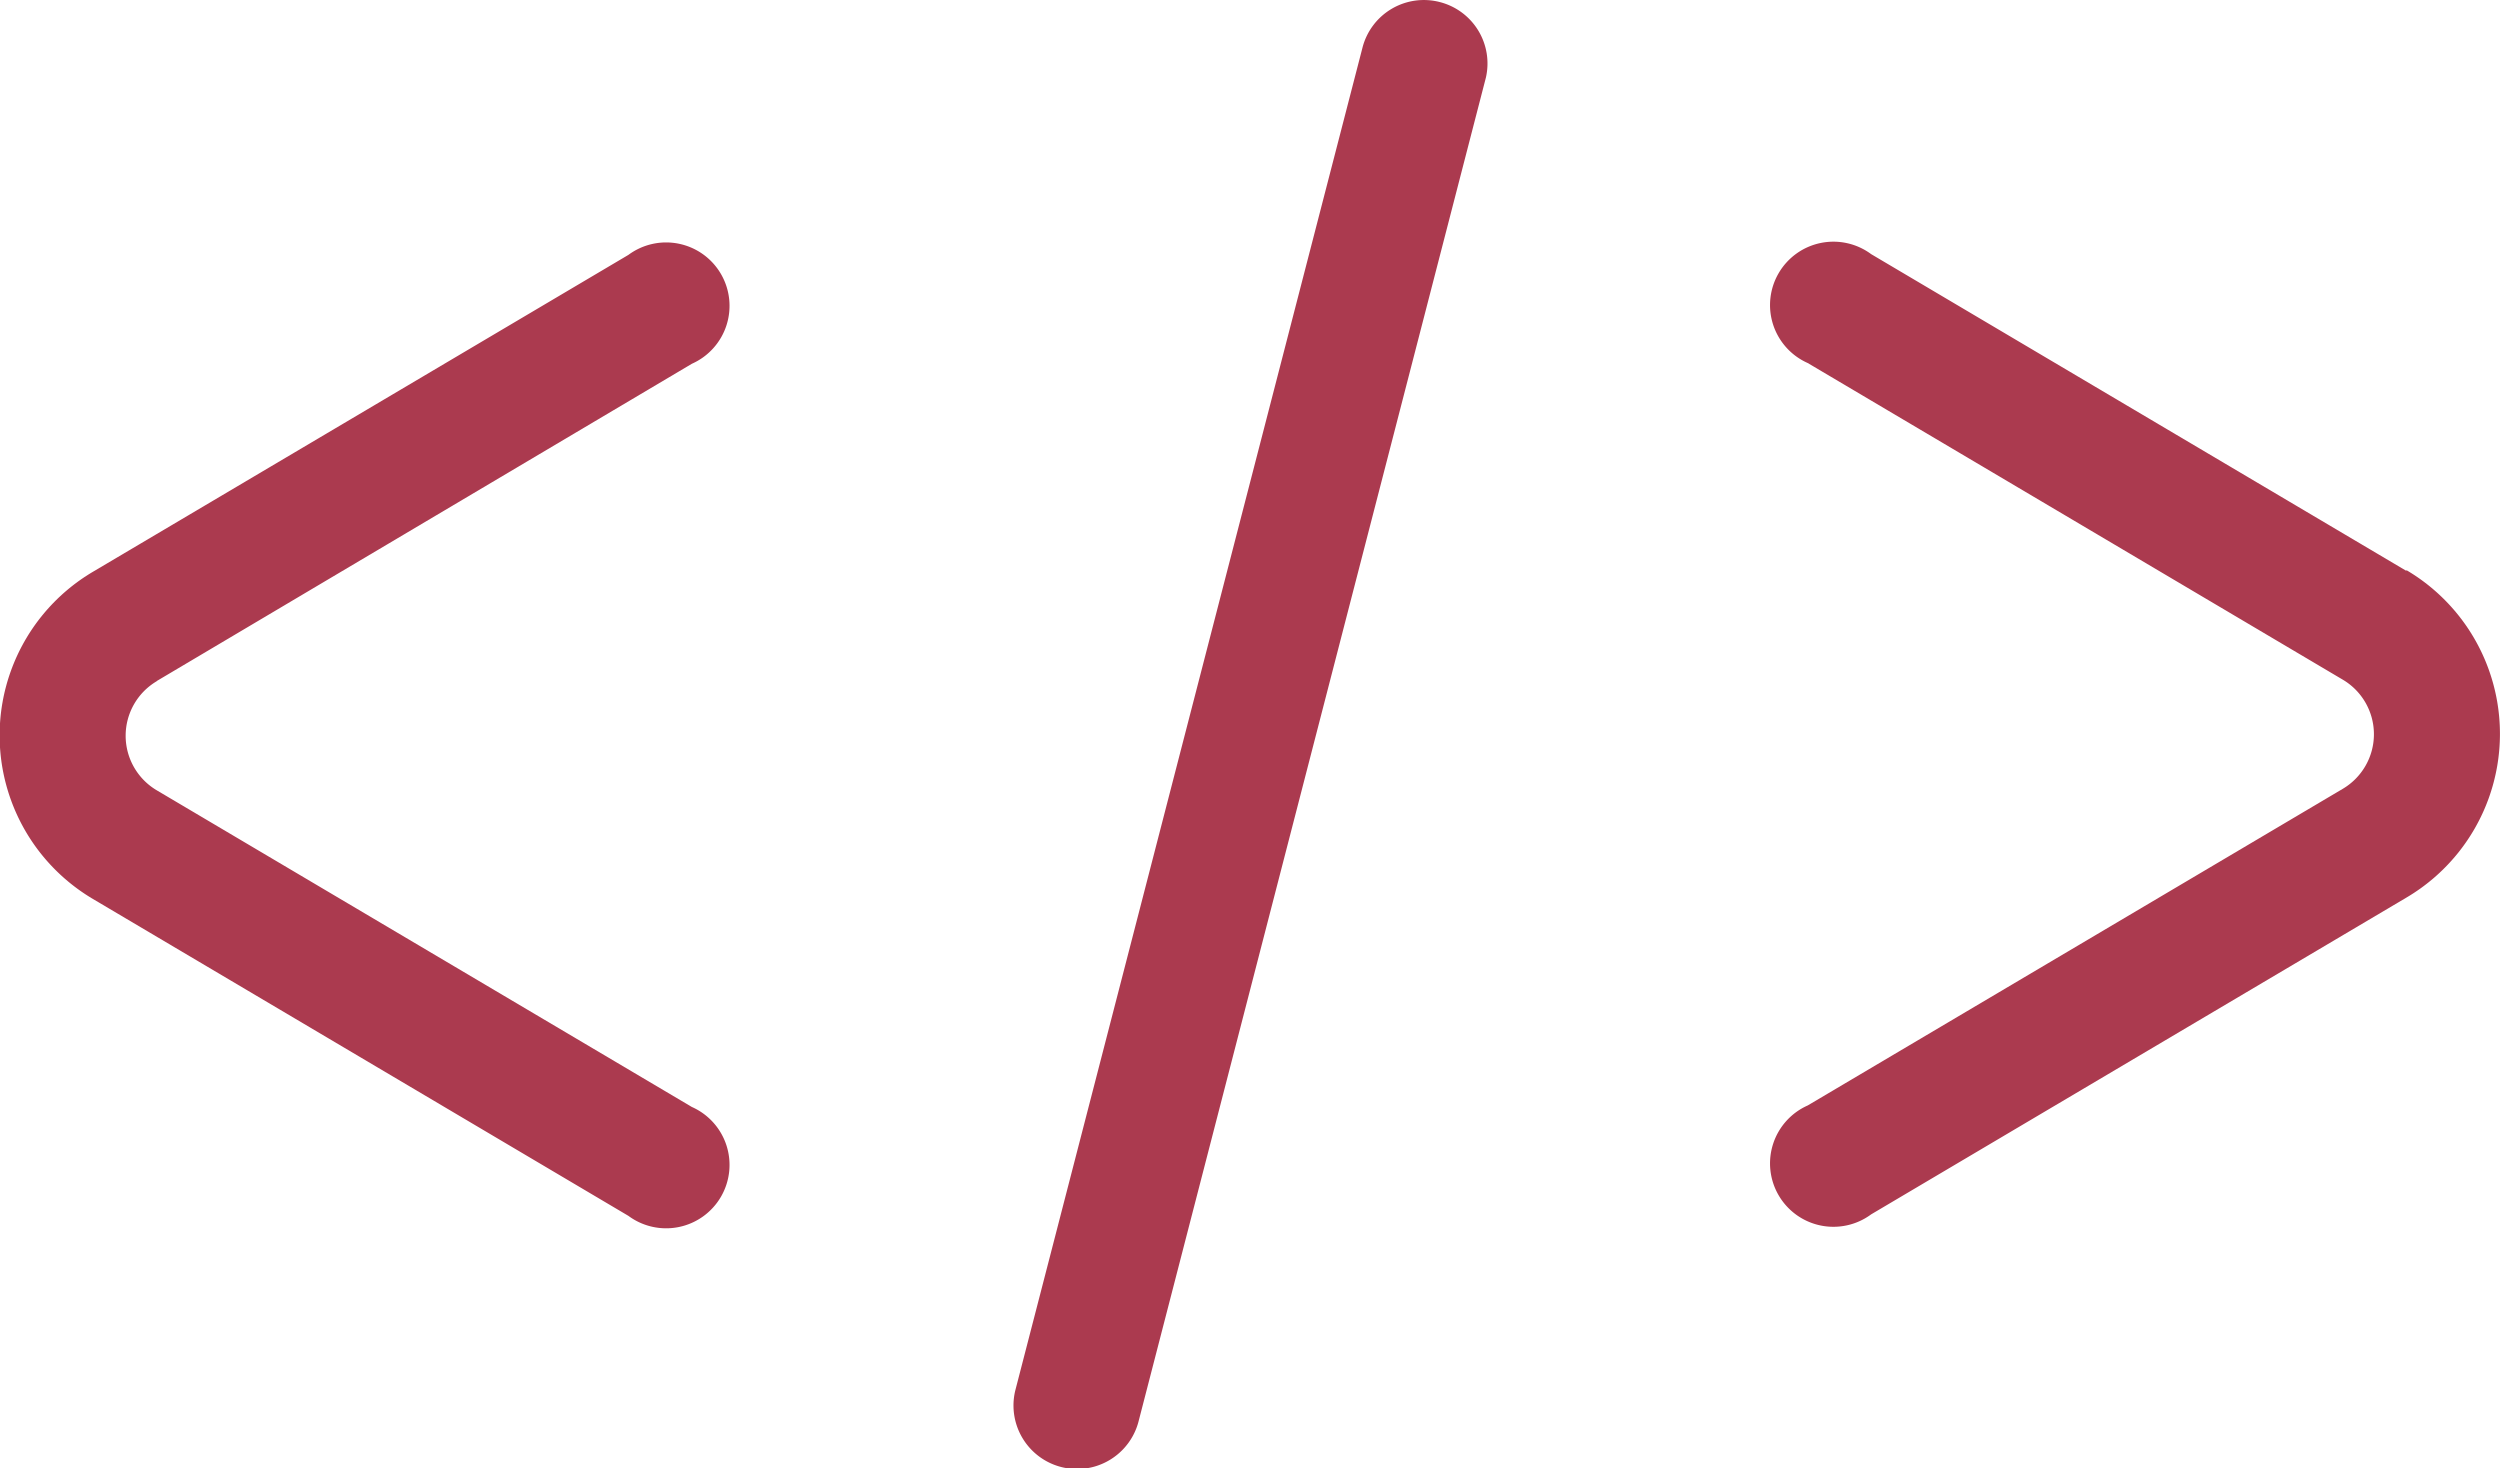
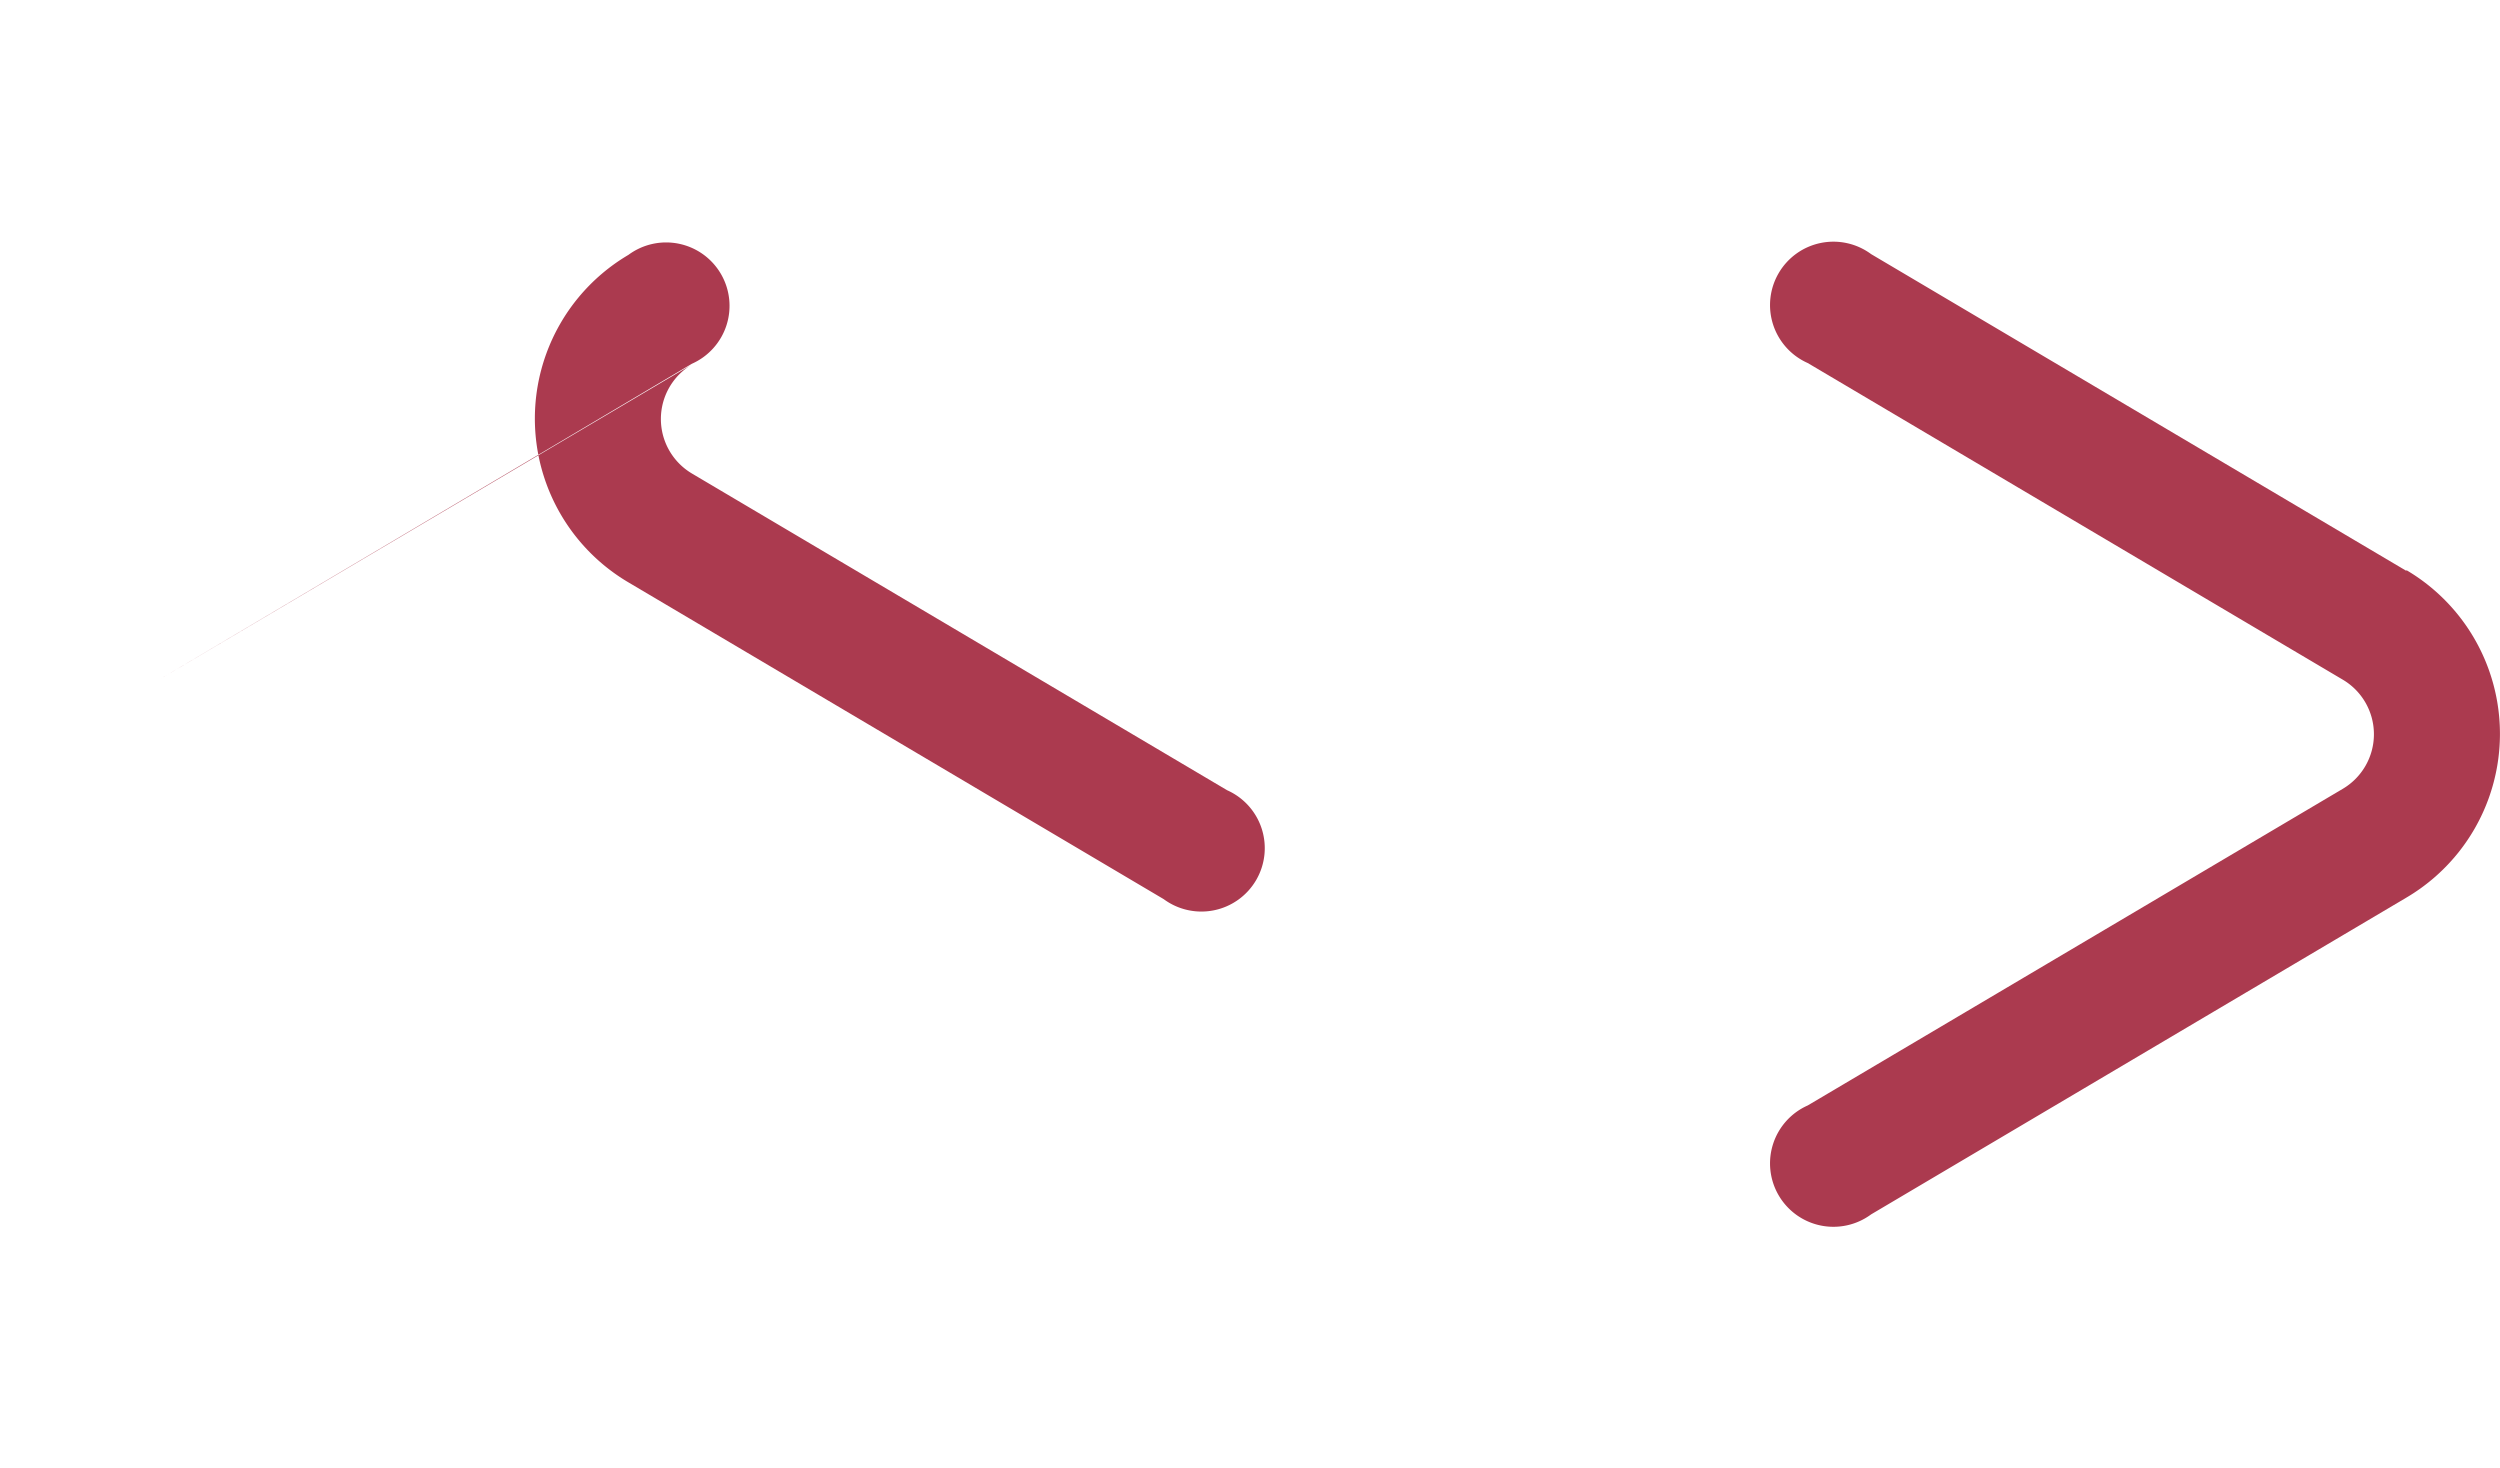
<svg xmlns="http://www.w3.org/2000/svg" width="23.228" height="13.643" viewBox="0 0 23.228 13.643">
  <defs>
    <style>
            .cls-1{fill:#ab3a4f}
        </style>
  </defs>
  <g id="noun_Embed_735920" transform="translate(-30.272 -39.398)">
    <path id="Path_6336" d="M64.13 46.274l-4.973-2.943a.589.589 0 1 0-.589 1.012l4.973 2.943a.589.589 0 0 1 0 1.012l-4.973 2.943a.589.589 0 1 0 .589 1.012l4.973-2.943a1.766 1.766 0 0 0 0-3.043z" class="cls-1" data-name="Path 6336" transform="translate(-11.5 -1.572)" />
-     <path id="Path_6337" d="M31.731 47.3l4.969-2.946a.589.589 0 1 0-.589-1.012l-4.973 2.943a1.766 1.766 0 0 0 0 3.043l4.973 2.943a.589.589 0 1 0 .589-1.012l-4.973-2.943a.589.589 0 0 1 0-1.012z" class="cls-1" data-name="Path 6337" transform="translate(0 -1.576)" />
-     <path id="Path_6338" d="M50.23 39.417a.589.589 0 0 0-.718.424l-3.226 12.477a.59.59 0 0 0 1.148.277l3.225-12.477a.589.589 0 0 0-.429-.701z" class="cls-1" data-name="Path 6338" transform="translate(-6.581)" />
+     <path id="Path_6337" d="M31.731 47.3l4.969-2.946a.589.589 0 1 0-.589-1.012a1.766 1.766 0 0 0 0 3.043l4.973 2.943a.589.589 0 1 0 .589-1.012l-4.973-2.943a.589.589 0 0 1 0-1.012z" class="cls-1" data-name="Path 6337" transform="translate(0 -1.576)" />
  </g>
</svg>